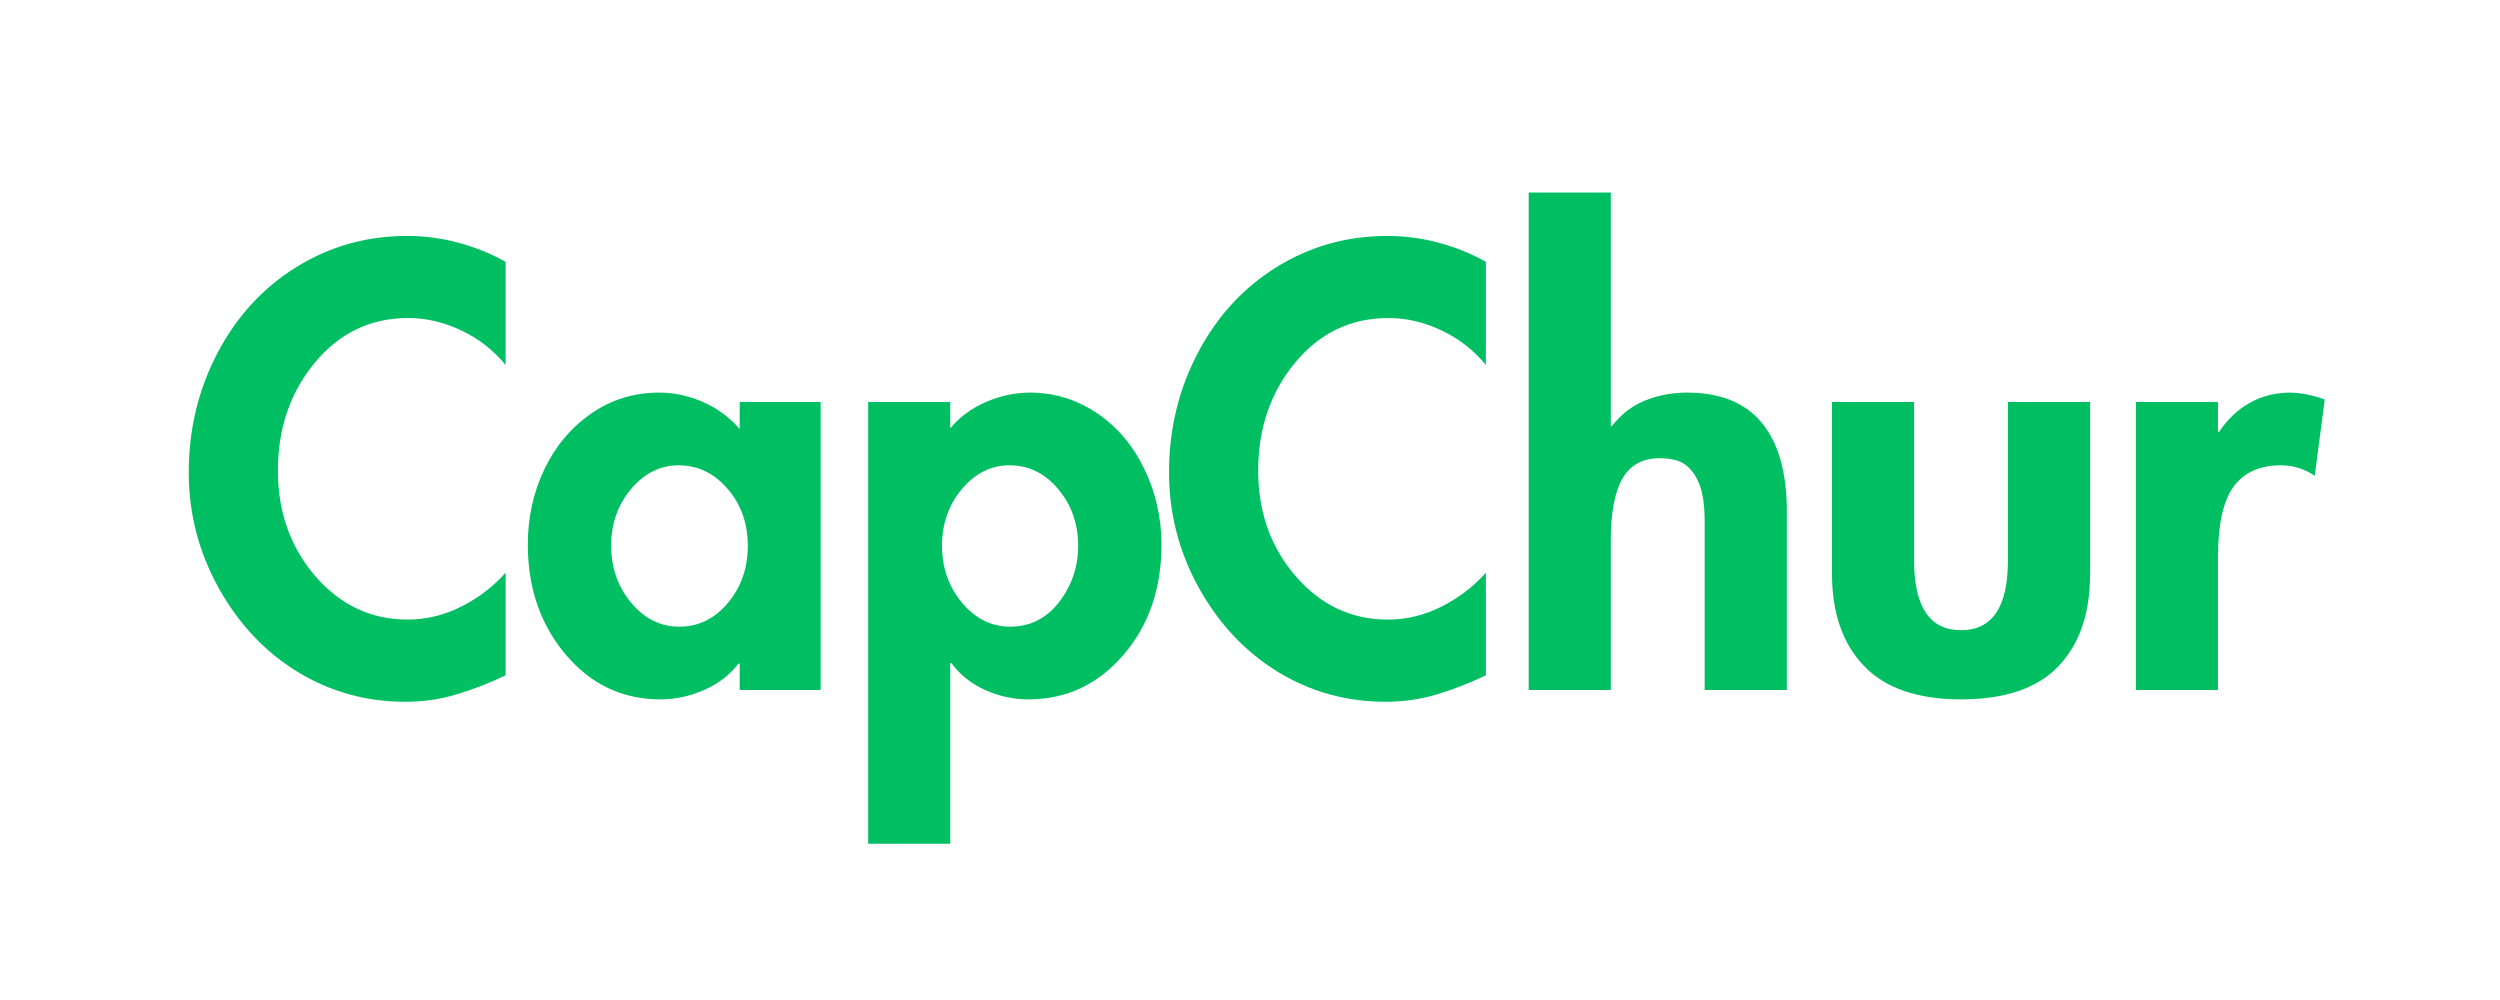
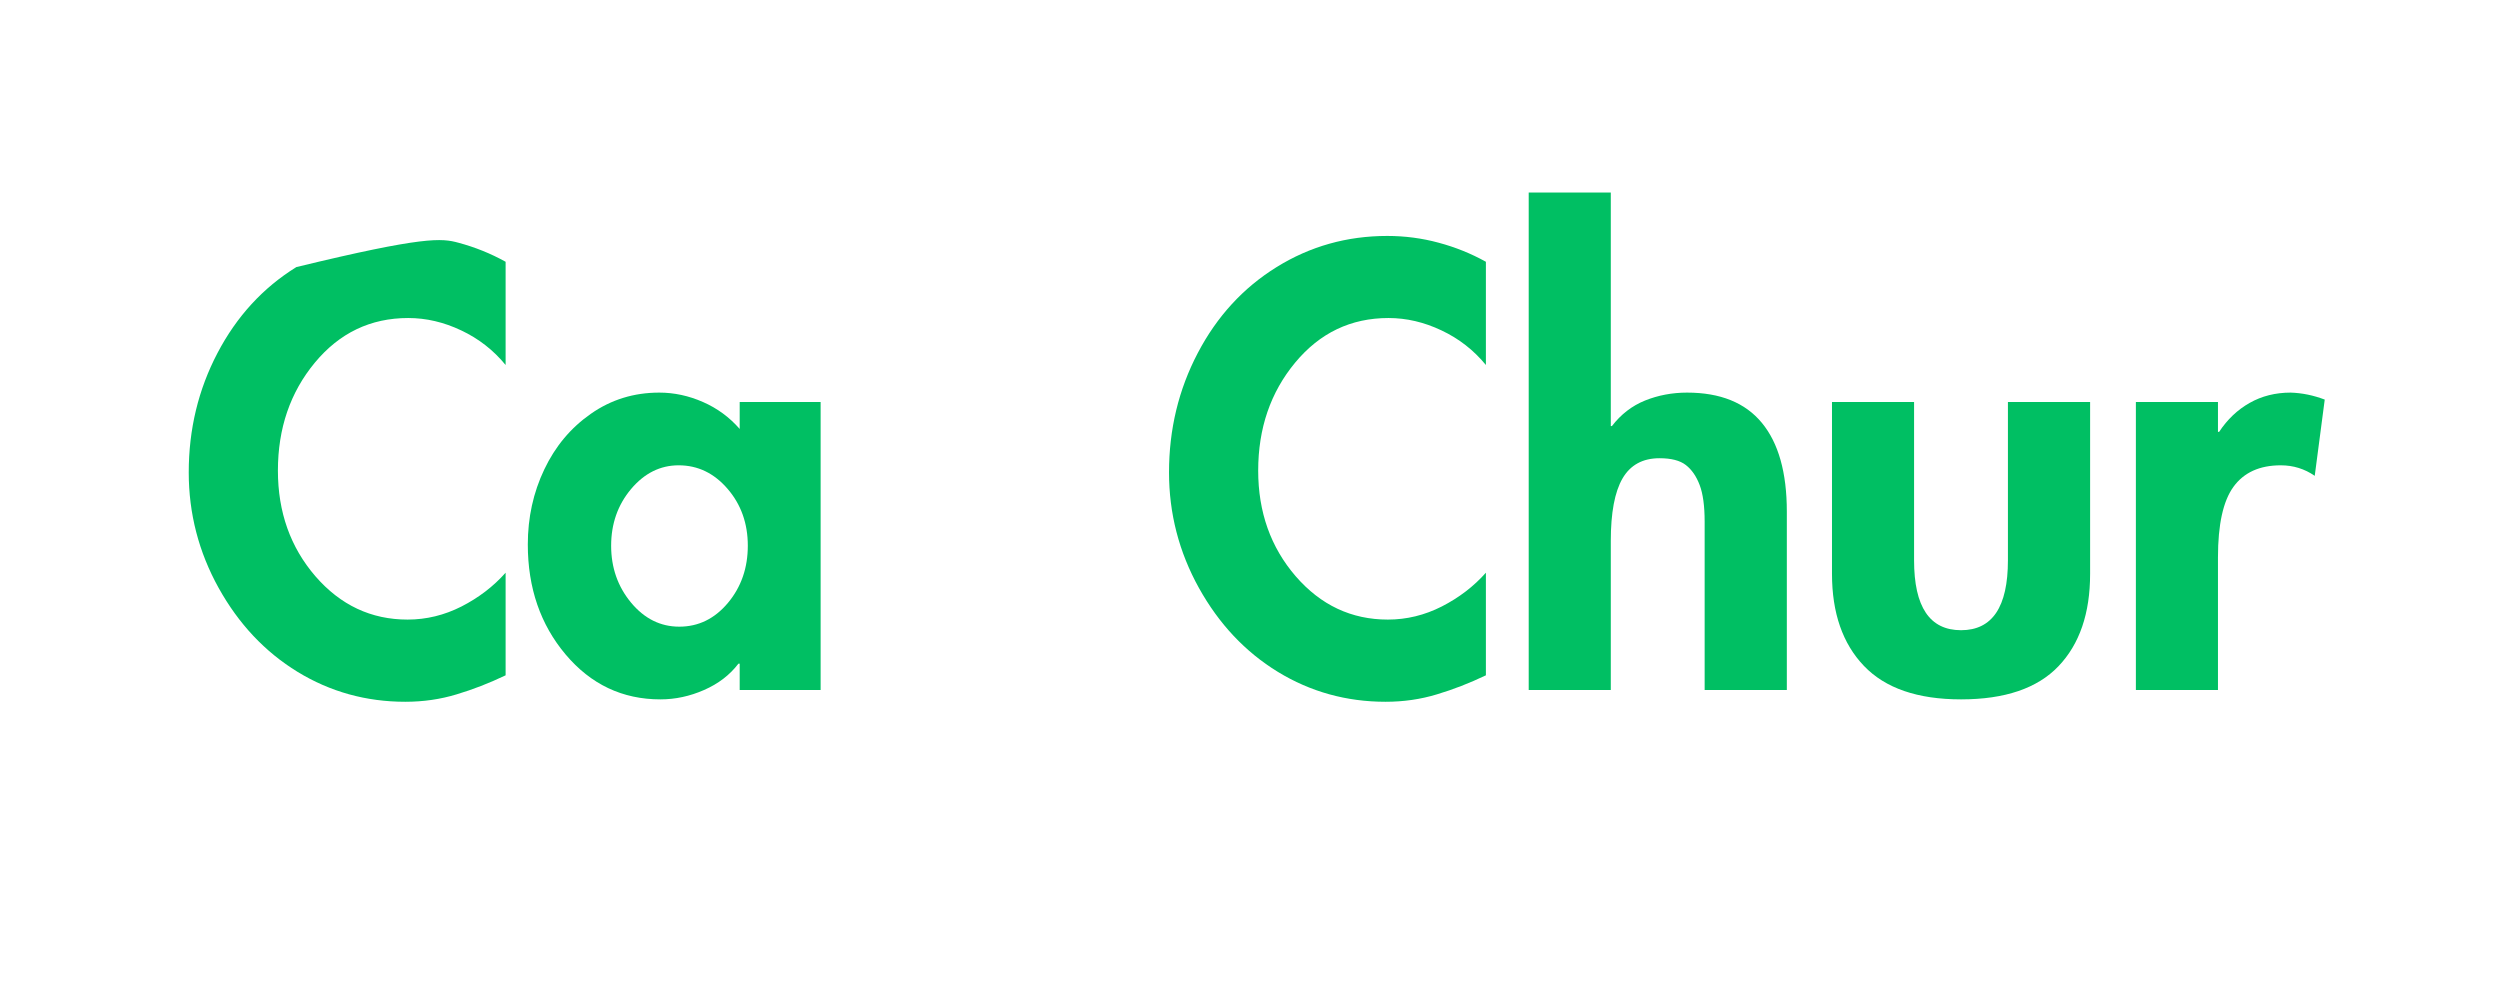
<svg xmlns="http://www.w3.org/2000/svg" width="500" zoomAndPan="magnify" viewBox="0 0 375 150" height="200" preserveAspectRatio="xMidYMid meet" version="1.0">
  <defs>
    <g />
  </defs>
  <g fill="#00bf63" fill-opacity="1">
    <g transform="translate(26.733, 103.5)">
      <g>
-         <path d="M 49.109 -48.75 C 47.285 -50.977 45.066 -52.707 42.453 -53.938 C 39.848 -55.176 37.195 -55.797 34.5 -55.797 C 28.863 -55.797 24.195 -53.566 20.5 -49.109 C 16.801 -44.648 14.953 -39.25 14.953 -32.906 C 14.953 -26.688 16.828 -21.406 20.578 -17.062 C 24.336 -12.727 28.945 -10.562 34.406 -10.562 C 37.219 -10.562 39.914 -11.219 42.5 -12.531 C 45.082 -13.852 47.285 -15.539 49.109 -17.594 L 49.109 -2.203 C 46.641 -1.023 44.188 -0.07 41.75 0.656 C 39.32 1.395 36.758 1.766 34.062 1.766 C 28.188 1.766 22.801 0.27 17.906 -2.719 C 13.008 -5.719 9.062 -9.914 6.062 -15.312 C 3.07 -20.707 1.578 -26.484 1.578 -32.641 C 1.578 -39.098 3.016 -45.066 5.891 -50.547 C 8.766 -56.035 12.707 -60.332 17.719 -63.438 C 22.738 -66.551 28.27 -68.109 34.312 -68.109 C 36.957 -68.109 39.523 -67.77 42.016 -67.094 C 44.516 -66.426 46.879 -65.473 49.109 -64.234 Z M 49.109 -48.75 " />
+         <path d="M 49.109 -48.75 C 47.285 -50.977 45.066 -52.707 42.453 -53.938 C 39.848 -55.176 37.195 -55.797 34.5 -55.797 C 28.863 -55.797 24.195 -53.566 20.5 -49.109 C 16.801 -44.648 14.953 -39.25 14.953 -32.906 C 14.953 -26.688 16.828 -21.406 20.578 -17.062 C 24.336 -12.727 28.945 -10.562 34.406 -10.562 C 37.219 -10.562 39.914 -11.219 42.5 -12.531 C 45.082 -13.852 47.285 -15.539 49.109 -17.594 L 49.109 -2.203 C 46.641 -1.023 44.188 -0.07 41.75 0.656 C 39.32 1.395 36.758 1.766 34.062 1.766 C 28.188 1.766 22.801 0.27 17.906 -2.719 C 13.008 -5.719 9.062 -9.914 6.062 -15.312 C 3.07 -20.707 1.578 -26.484 1.578 -32.641 C 1.578 -39.098 3.016 -45.066 5.891 -50.547 C 8.766 -56.035 12.707 -60.332 17.719 -63.438 C 36.957 -68.109 39.523 -67.77 42.016 -67.094 C 44.516 -66.426 46.879 -65.473 49.109 -64.234 Z M 49.109 -48.75 " />
      </g>
    </g>
  </g>
  <g fill="#00bf63" fill-opacity="1">
    <g transform="translate(77.859, 103.5)">
      <g>
        <path d="M 33.094 -43.203 L 45.234 -43.203 L 45.234 0 L 33.094 0 L 33.094 -3.953 L 32.906 -3.953 C 31.613 -2.254 29.895 -0.938 27.75 0 C 25.613 0.938 23.43 1.406 21.203 1.406 C 15.516 1.406 10.773 -0.836 6.984 -5.328 C 3.203 -9.816 1.312 -15.316 1.312 -21.828 C 1.312 -25.867 2.133 -29.617 3.781 -33.078 C 5.426 -36.547 7.758 -39.332 10.781 -41.438 C 13.801 -43.551 17.219 -44.609 21.031 -44.609 C 23.258 -44.609 25.441 -44.141 27.578 -43.203 C 29.723 -42.266 31.562 -40.914 33.094 -39.156 Z M 23.938 -33.703 C 21.176 -33.703 18.797 -32.516 16.797 -30.141 C 14.805 -27.766 13.812 -24.93 13.812 -21.641 C 13.812 -18.359 14.805 -15.516 16.797 -13.109 C 18.797 -10.703 21.207 -9.5 24.031 -9.5 C 26.906 -9.5 29.336 -10.688 31.328 -13.062 C 33.316 -15.438 34.312 -18.297 34.312 -21.641 C 34.312 -24.984 33.301 -27.828 31.281 -30.172 C 29.258 -32.523 26.812 -33.703 23.938 -33.703 Z M 23.938 -33.703 " />
      </g>
    </g>
  </g>
  <g fill="#00bf63" fill-opacity="1">
    <g transform="translate(125.817, 103.5)">
      <g>
-         <path d="M 16.891 -4.047 L 16.719 -4.047 L 16.719 23.062 L 4.406 23.062 L 4.406 -43.203 L 16.719 -43.203 L 16.719 -39.25 C 18.125 -40.945 19.91 -42.266 22.078 -43.203 C 24.254 -44.141 26.457 -44.609 28.688 -44.609 C 32.32 -44.609 35.664 -43.582 38.719 -41.531 C 41.77 -39.477 44.145 -36.676 45.844 -33.125 C 47.551 -29.582 48.406 -25.816 48.406 -21.828 C 48.406 -15.191 46.492 -9.66 42.672 -5.234 C 38.859 -0.805 34.109 1.406 28.422 1.406 C 26.191 1.406 24.035 0.938 21.953 0 C 19.867 -0.938 18.18 -2.285 16.891 -4.047 Z M 25.609 -33.703 C 22.848 -33.703 20.469 -32.516 18.469 -30.141 C 16.477 -27.766 15.484 -24.93 15.484 -21.641 C 15.484 -18.359 16.477 -15.516 18.469 -13.109 C 20.469 -10.703 22.879 -9.5 25.703 -9.5 C 28.691 -9.5 31.141 -10.727 33.047 -13.188 C 34.953 -15.656 35.906 -18.473 35.906 -21.641 C 35.906 -24.93 34.906 -27.766 32.906 -30.141 C 30.914 -32.516 28.484 -33.703 25.609 -33.703 Z M 25.609 -33.703 " />
-       </g>
+         </g>
    </g>
  </g>
  <g fill="#00bf63" fill-opacity="1">
    <g transform="translate(173.775, 103.5)">
      <g>
        <path d="M 49.109 -48.75 C 47.285 -50.977 45.066 -52.707 42.453 -53.938 C 39.848 -55.176 37.195 -55.797 34.5 -55.797 C 28.863 -55.797 24.195 -53.566 20.5 -49.109 C 16.801 -44.648 14.953 -39.25 14.953 -32.906 C 14.953 -26.688 16.828 -21.406 20.578 -17.062 C 24.336 -12.727 28.945 -10.562 34.406 -10.562 C 37.219 -10.562 39.914 -11.219 42.5 -12.531 C 45.082 -13.852 47.285 -15.539 49.109 -17.594 L 49.109 -2.203 C 46.641 -1.023 44.188 -0.07 41.75 0.656 C 39.32 1.395 36.758 1.766 34.062 1.766 C 28.188 1.766 22.801 0.27 17.906 -2.719 C 13.008 -5.719 9.062 -9.914 6.062 -15.312 C 3.07 -20.707 1.578 -26.484 1.578 -32.641 C 1.578 -39.098 3.016 -45.066 5.891 -50.547 C 8.766 -56.035 12.707 -60.332 17.719 -63.438 C 22.738 -66.551 28.27 -68.109 34.312 -68.109 C 36.957 -68.109 39.523 -67.77 42.016 -67.094 C 44.516 -66.426 46.879 -65.473 49.109 -64.234 Z M 49.109 -48.75 " />
      </g>
    </g>
  </g>
  <g fill="#00bf63" fill-opacity="1">
    <g transform="translate(224.9, 103.5)">
      <g>
        <path d="M 16.719 -74.625 L 16.719 -39.594 L 16.891 -39.594 C 18.242 -41.352 19.898 -42.629 21.859 -43.422 C 23.828 -44.211 25.926 -44.609 28.156 -44.609 C 33.145 -44.609 36.883 -43.098 39.375 -40.078 C 41.875 -37.055 43.125 -32.613 43.125 -26.75 L 43.125 0 L 30.797 0 L 30.797 -25.25 C 30.797 -27.602 30.547 -29.438 30.047 -30.75 C 29.547 -32.07 28.852 -33.07 27.969 -33.75 C 27.094 -34.426 25.781 -34.766 24.031 -34.766 C 21.5 -34.766 19.645 -33.75 18.469 -31.719 C 17.301 -29.695 16.719 -26.578 16.719 -22.359 L 16.719 0 L 4.406 0 L 4.406 -74.625 Z M 16.719 -74.625 " />
      </g>
    </g>
  </g>
  <g fill="#00bf63" fill-opacity="1">
    <g transform="translate(270.658, 103.5)">
      <g>
        <path d="M 16.453 -43.203 L 16.453 -19.453 C 16.453 -12.461 18.801 -8.969 23.5 -8.969 C 28.188 -8.969 30.531 -12.461 30.531 -19.453 L 30.531 -43.203 L 42.859 -43.203 L 42.859 -17.422 C 42.859 -11.492 41.273 -6.875 38.109 -3.562 C 34.941 -0.25 30.07 1.406 23.5 1.406 C 16.988 1.406 12.133 -0.266 8.938 -3.609 C 5.738 -6.953 4.141 -11.555 4.141 -17.422 L 4.141 -43.203 Z M 16.453 -43.203 " />
      </g>
    </g>
  </g>
  <g fill="#00bf63" fill-opacity="1">
    <g transform="translate(315.976, 103.5)">
      <g>
        <path d="M 31.234 -32.125 C 29.711 -33.176 28.016 -33.703 26.141 -33.703 C 22.973 -33.703 20.609 -32.629 19.047 -30.484 C 17.492 -28.348 16.719 -24.816 16.719 -19.891 L 16.719 0 L 4.406 0 L 4.406 -43.203 L 16.719 -43.203 L 16.719 -38.719 L 16.891 -38.719 C 18.129 -40.594 19.656 -42.039 21.469 -43.062 C 23.289 -44.094 25.344 -44.609 27.625 -44.609 C 29.332 -44.555 31.035 -44.207 32.734 -43.562 Z M 31.234 -32.125 " />
      </g>
    </g>
  </g>
</svg>